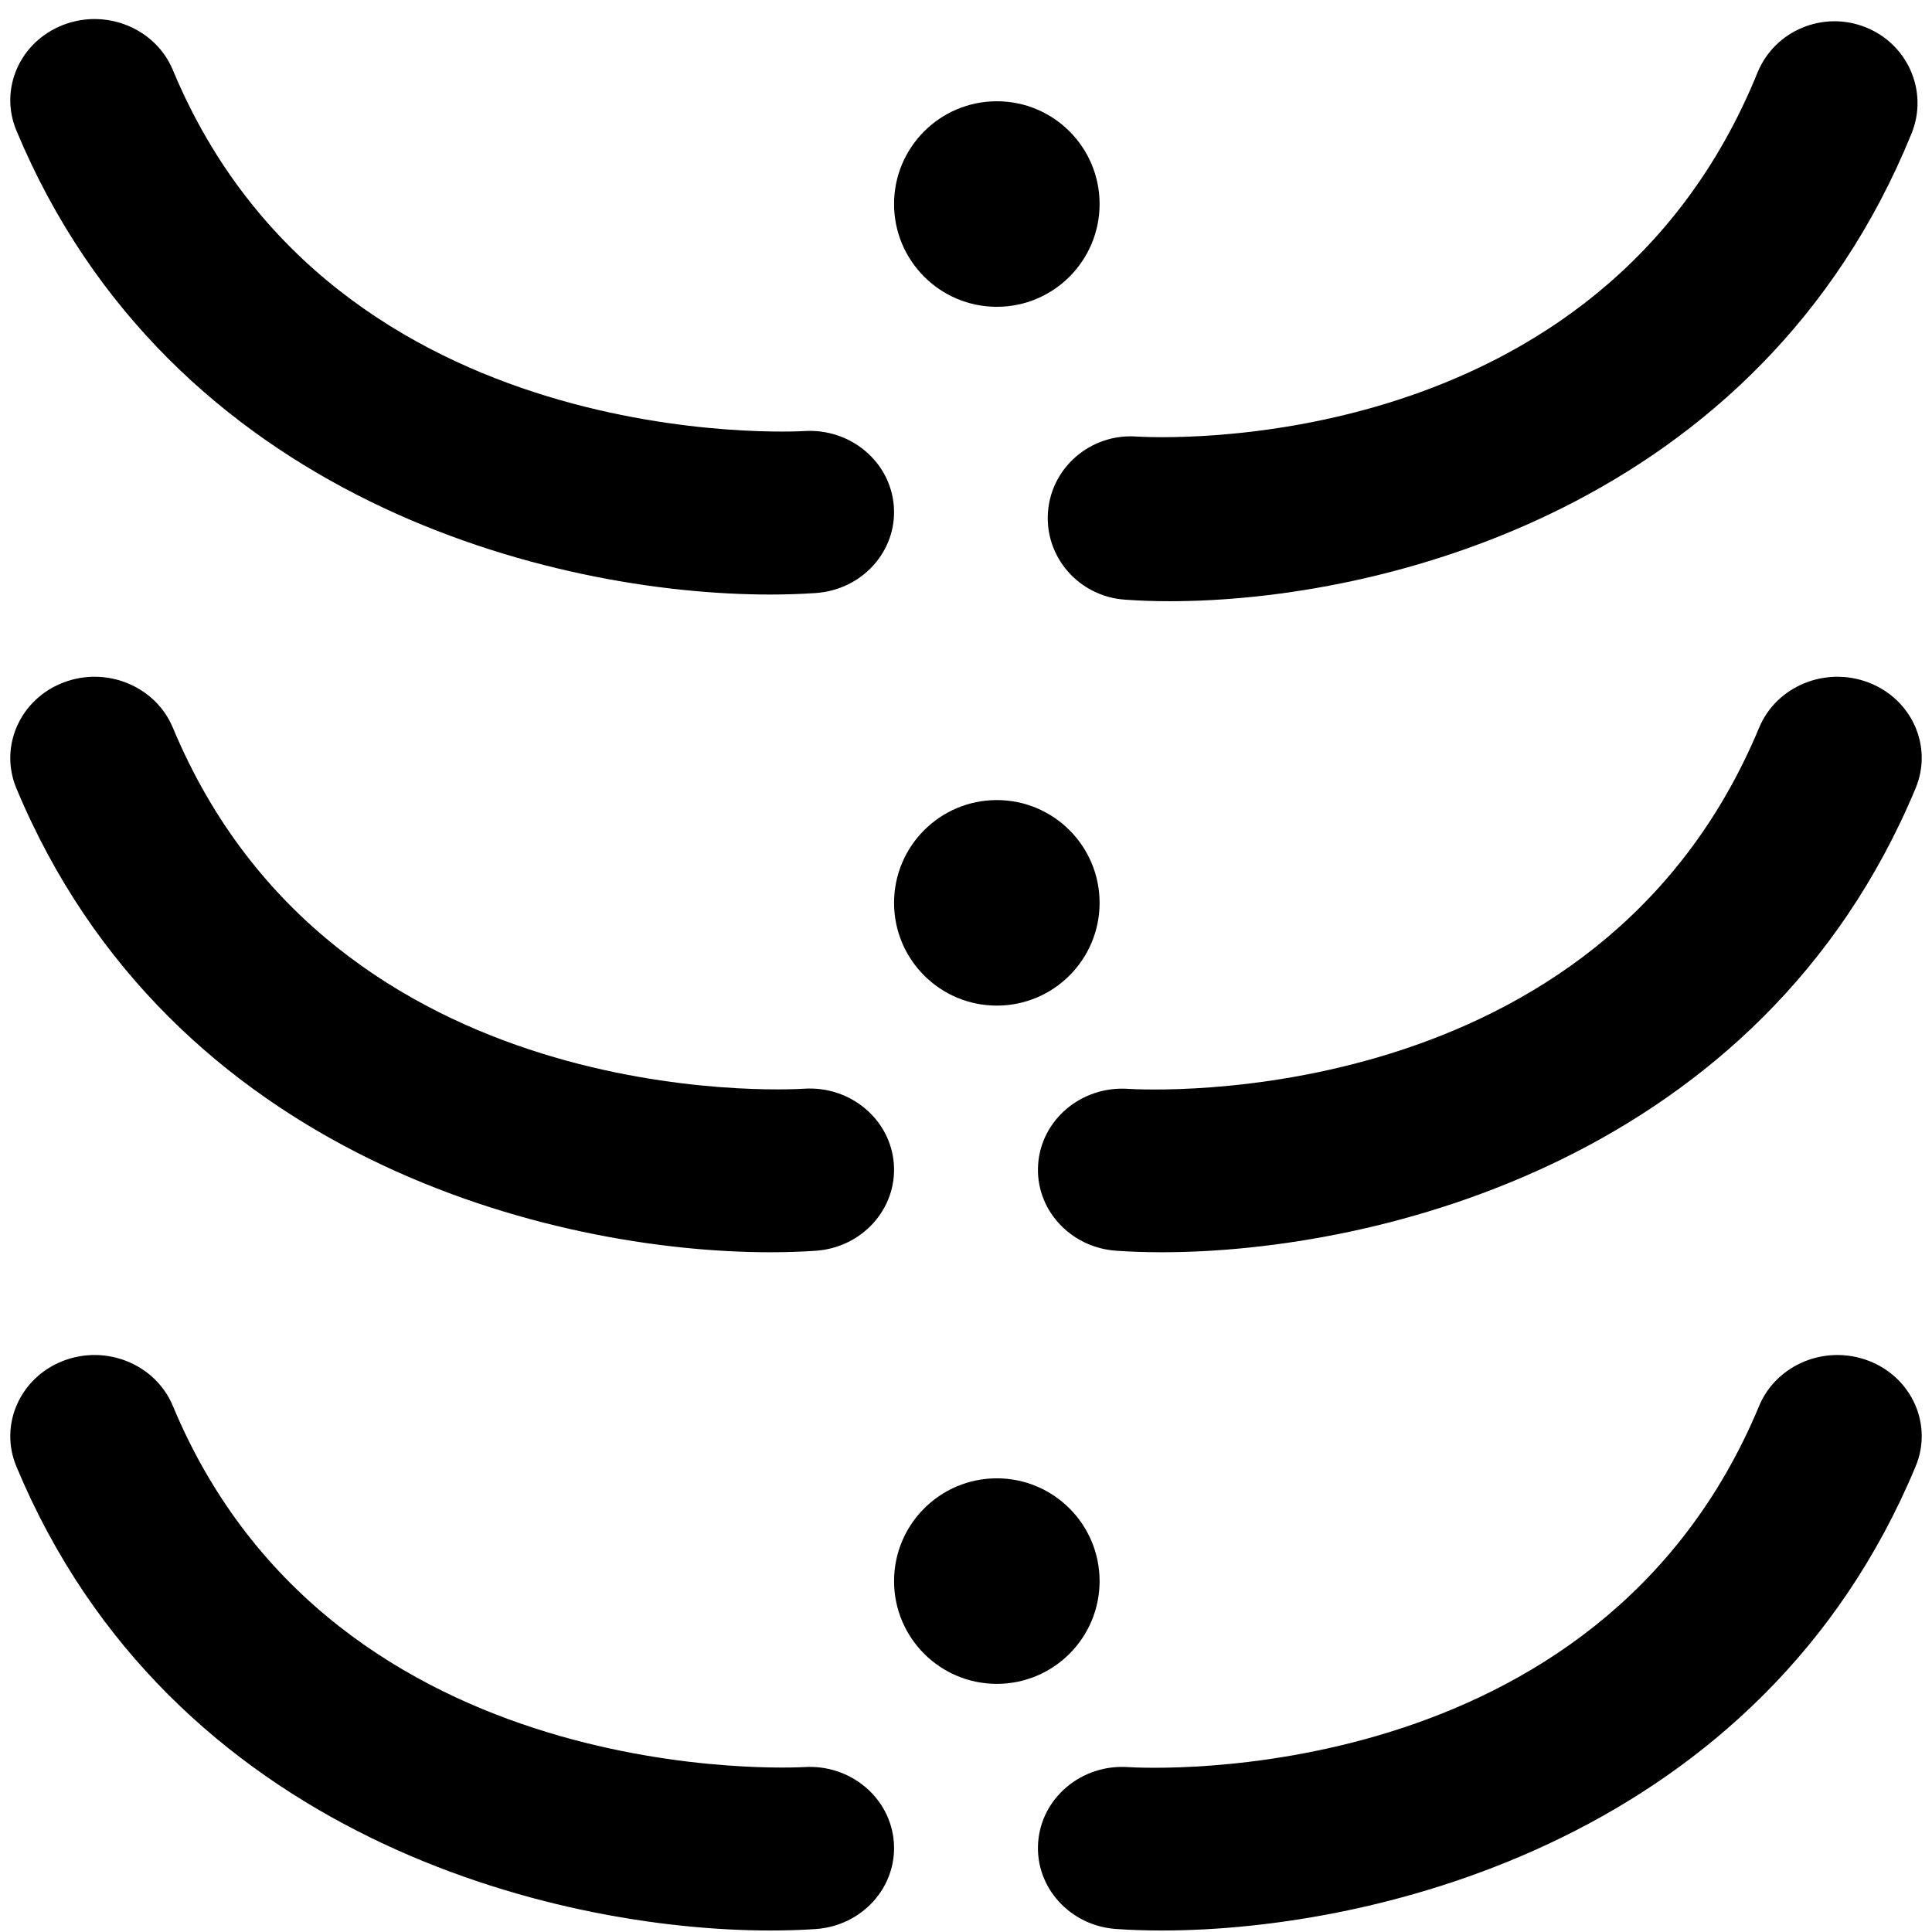
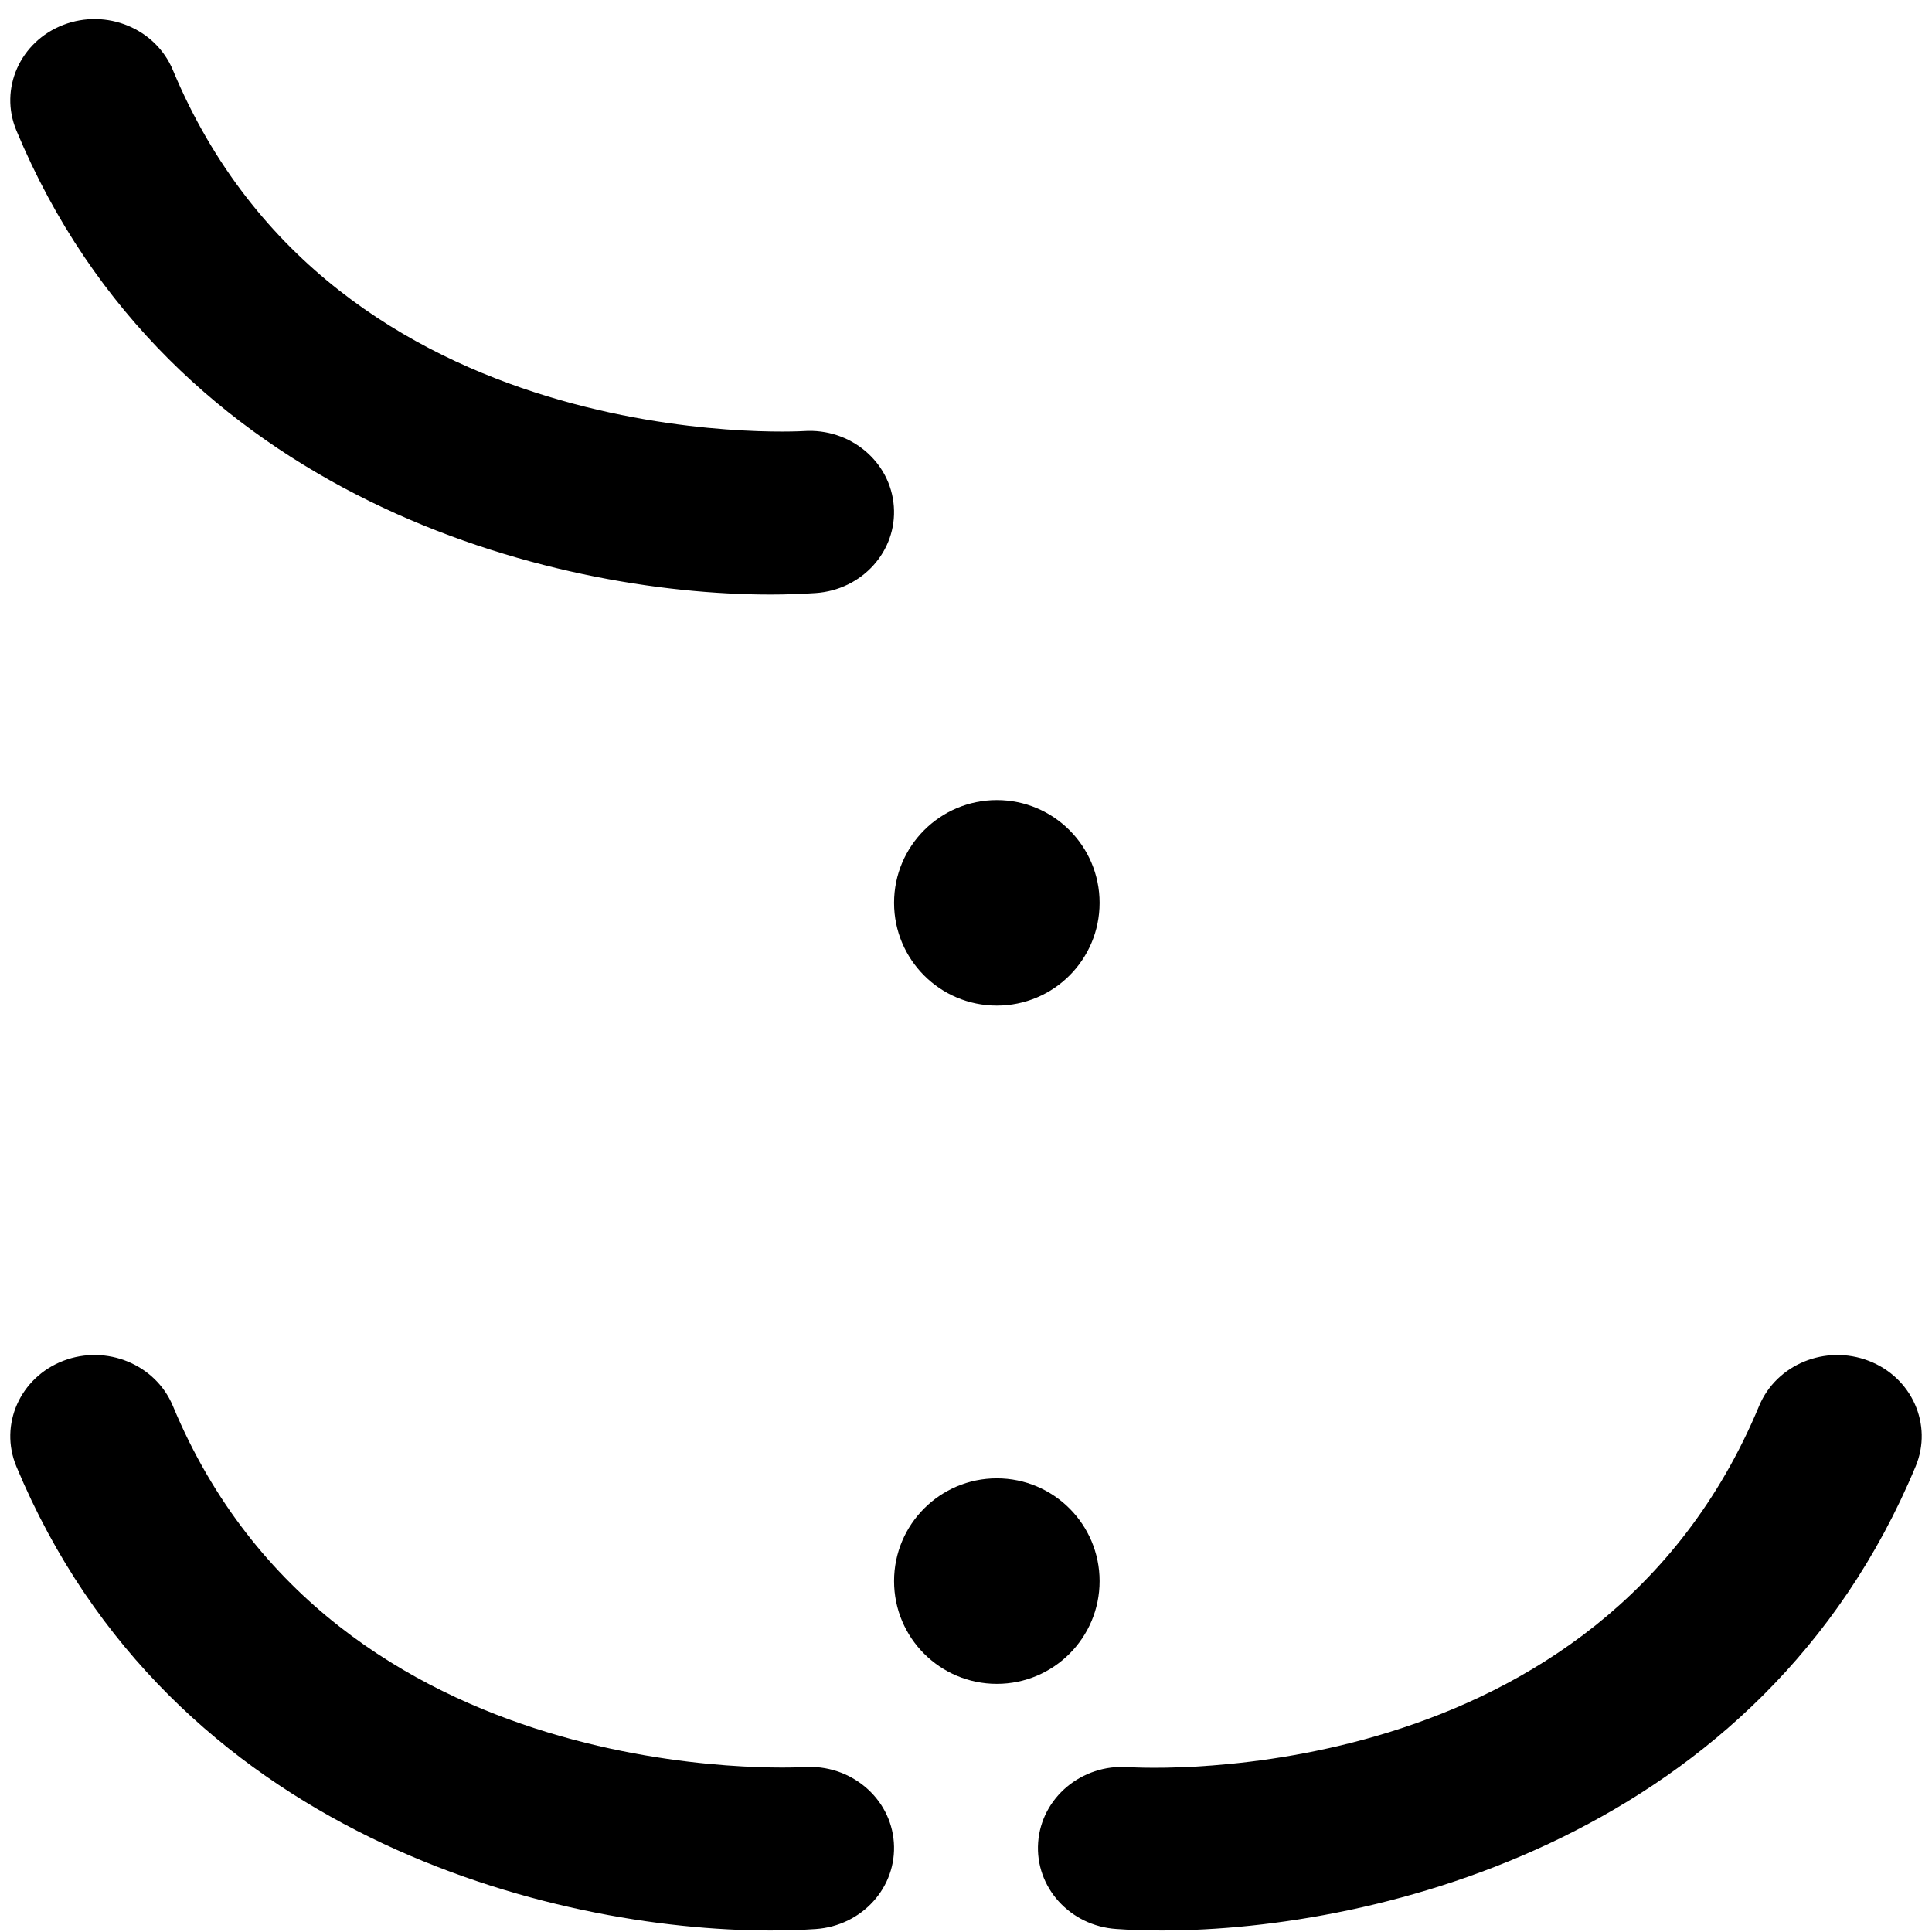
<svg xmlns="http://www.w3.org/2000/svg" xmlns:xlink="http://www.w3.org/1999/xlink" width="100px" height="100px" viewBox="0 0 93 94" version="1.1">
  <defs>
    <filter id="filter_1">
      <feColorMatrix in="SourceGraphic" type="matrix" values="0 0 0 0 0.847 0 0 0 0 0.847 0 0 0 0 0.847 0 0 0 1 0" />
    </filter>
-     <path d="M0 0L42.319 0L42.319 28.215L0 28.215L0 0Z" transform="translate(0.477 0.109)" id="path_1" />
    <clipPath id="mask_1">
      <use xlink:href="#path_1" />
    </clipPath>
  </defs>
  <g id="Group-20" filter="url(#filter_1)">
    <g id="Group-3" transform="translate(50 0.927)">
-       <path d="M0 0L42.319 0L42.319 28.215L0 28.215L0 0Z" transform="translate(0.477 0.109)" id="Clip-2" fill="none" fill-rule="evenodd" stroke="none" />
+       <path d="M0 0L42.319 28.215L0 28.215L0 0Z" transform="translate(0.477 0.109)" id="Clip-2" fill="none" fill-rule="evenodd" stroke="none" />
      <g clip-path="url(#mask_1)">
        <path d="M0.01 23.896C-0.144 26.086 1.533 27.989 3.758 28.141C4.432 28.19 5.158 28.217 5.93 28.217C16.311 28.217 34.647 23.612 42.028 5.46C42.858 3.422 41.851 1.104 39.782 0.287C37.712 -0.531 35.363 0.459 34.532 2.5C26.846 21.406 5.274 20.264 4.319 20.204C2.094 20.05 0.164 21.705 0.01 23.896" transform="translate(0.477 0.108)" id="Fill-1" fill="#000000" fill-rule="evenodd" stroke="none" />
      </g>
    </g>
    <path d="M36.979 28C37.761 28 38.502 27.973 39.188 27.927C41.448 27.772 43.151 25.886 42.989 23.709C42.828 21.532 40.867 19.894 38.608 20.047C38.389 20.06 15.78 21.377 7.909 2.477C7.065 0.458 4.682 -0.525 2.58 0.283C0.475 1.093 -0.546 3.392 0.294 5.415C7.796 23.432 26.431 28 36.979 28" transform="translate(0 0.927)" id="Fill-4" fill="#000000" fill-rule="evenodd" stroke="none" />
-     <path d="M5 10C7.762 10 10 7.759 10 5C10 2.238 7.762 0 5 0C2.238 0 0 2.238 0 5C0 7.759 2.238 10 5 10" transform="translate(43 4.927)" id="Fill-6" fill="#000000" fill-rule="evenodd" stroke="none" />
-     <path d="M40.423 0.284C38.319 -0.526 35.929 0.457 35.088 2.48C27.271 21.261 5.313 20.11 4.386 20.05C2.126 19.898 0.167 21.54 0.01 23.716C-0.148 25.89 1.558 27.776 3.818 27.927C4.504 27.976 5.242 28 6.026 28C16.574 28 35.205 23.431 42.704 5.42C43.548 3.394 42.527 1.096 40.423 0.284" transform="translate(50 32.927)" id="Fill-8" fill="#000000" fill-rule="evenodd" stroke="none" />
    <path d="M40.423 0.284C38.319 -0.526 35.929 0.457 35.088 2.48C27.271 21.261 5.313 20.11 4.386 20.05C2.126 19.897 0.167 21.54 0.01 23.716C-0.148 25.89 1.558 27.779 3.818 27.927C4.504 27.976 5.242 28 6.026 28C16.574 28 35.205 23.433 42.704 5.418C43.548 3.395 42.527 1.094 40.423 0.284" transform="translate(50 65.927)" id="Fill-10" fill="#000000" fill-rule="evenodd" stroke="none" />
-     <path d="M38.613 20.044C37.691 20.104 15.723 21.258 7.902 2.459C7.053 0.456 4.689 -0.517 2.598 0.276C0.491 1.076 -0.544 3.371 0.287 5.403C7.787 23.429 26.422 28 36.973 28C37.755 28 38.493 27.976 39.181 27.929C41.44 27.776 43.147 25.891 42.99 23.711C42.831 21.535 40.874 19.893 38.613 20.044" transform="translate(0 32.927)" id="Fill-12" fill="#000000" fill-rule="evenodd" stroke="none" />
    <path d="M38.612 20.049C38.394 20.058 15.782 21.379 7.91 2.477C7.066 0.455 4.68 -0.524 2.58 0.282C0.475 1.093 -0.546 3.393 0.294 5.417C7.797 23.432 26.435 28 36.984 28C37.766 28 38.507 27.976 39.192 27.929C41.449 27.772 43.146 25.888 42.99 23.715C42.834 21.539 40.871 19.898 38.612 20.049" transform="translate(0 65.927)" id="Fill-14" fill="#000000" fill-rule="evenodd" stroke="none" />
    <path d="M5 10C7.762 10 10 7.762 10 5C10 2.241 7.762 0 5 0C2.238 0 0 2.241 0 5C0 7.762 2.238 10 5 10" transform="translate(43 38.927)" id="Fill-16" fill="#000000" fill-rule="evenodd" stroke="none" />
    <path d="M10 5C10 2.241 7.762 0 5 0C2.238 0 0 2.241 0 5C0 7.762 2.238 10 5 10C7.762 10 10 7.762 10 5" transform="translate(43 71.927)" id="Fill-18" fill="#000000" fill-rule="evenodd" stroke="none" />
  </g>
</svg>